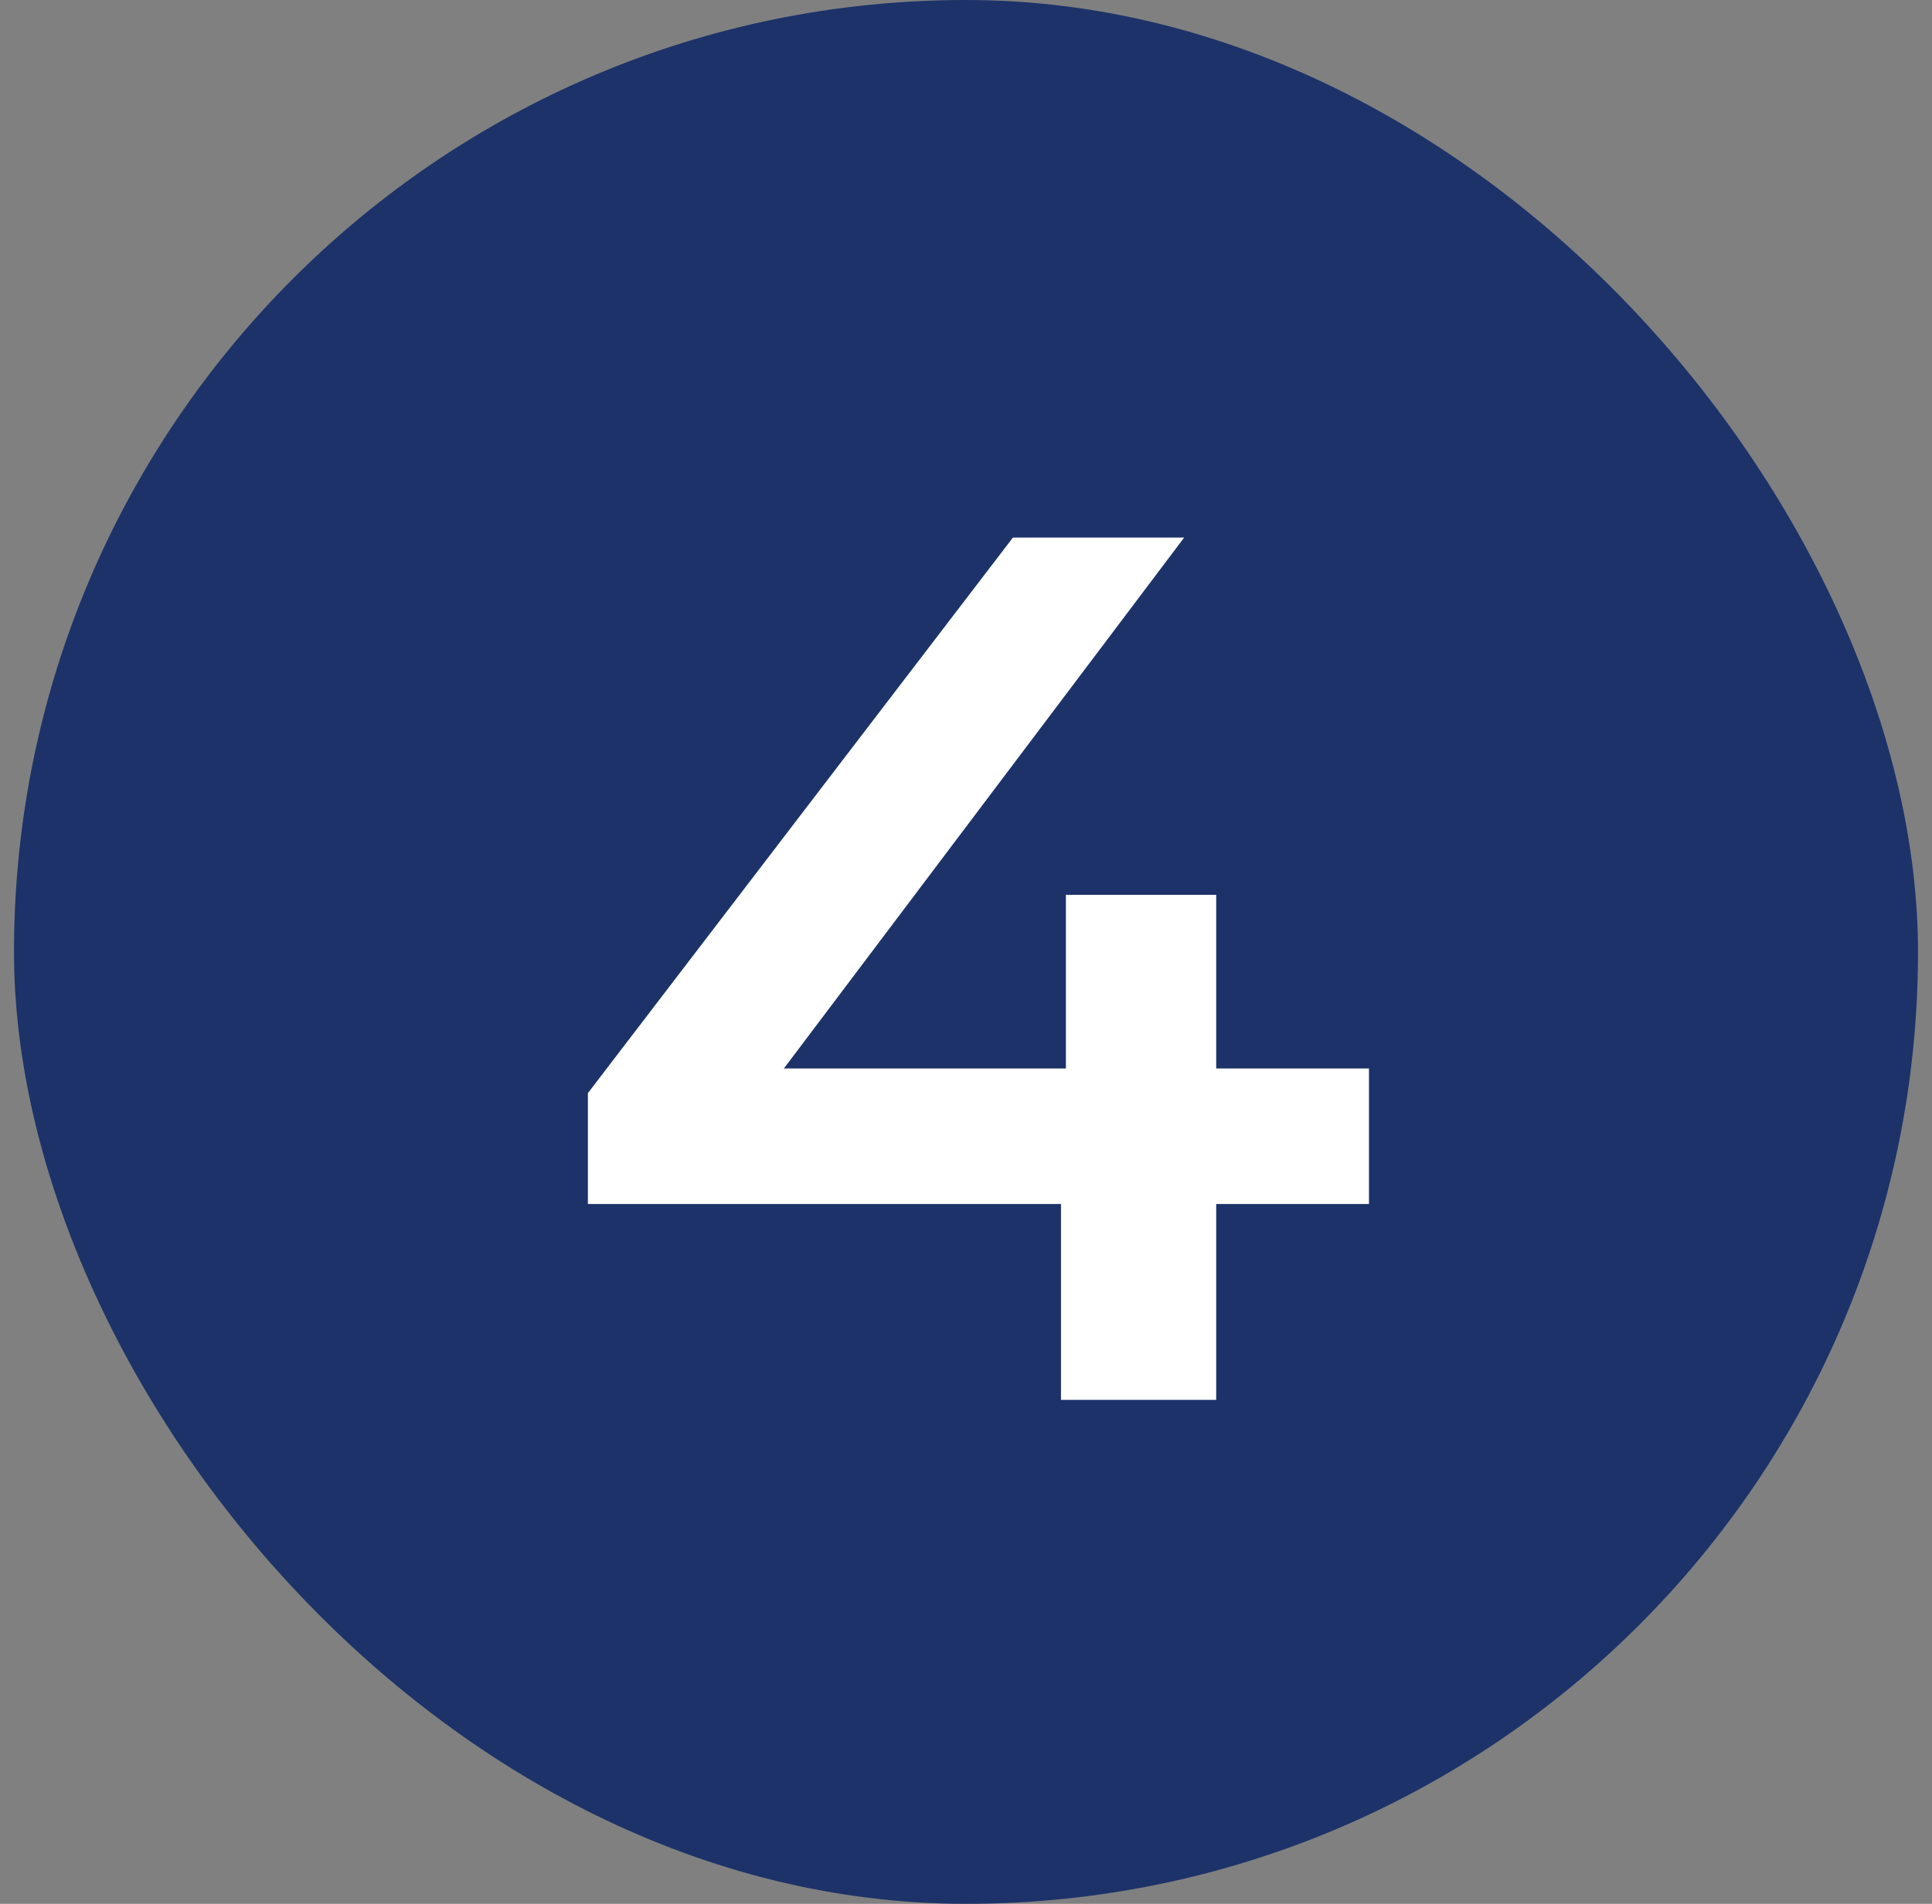
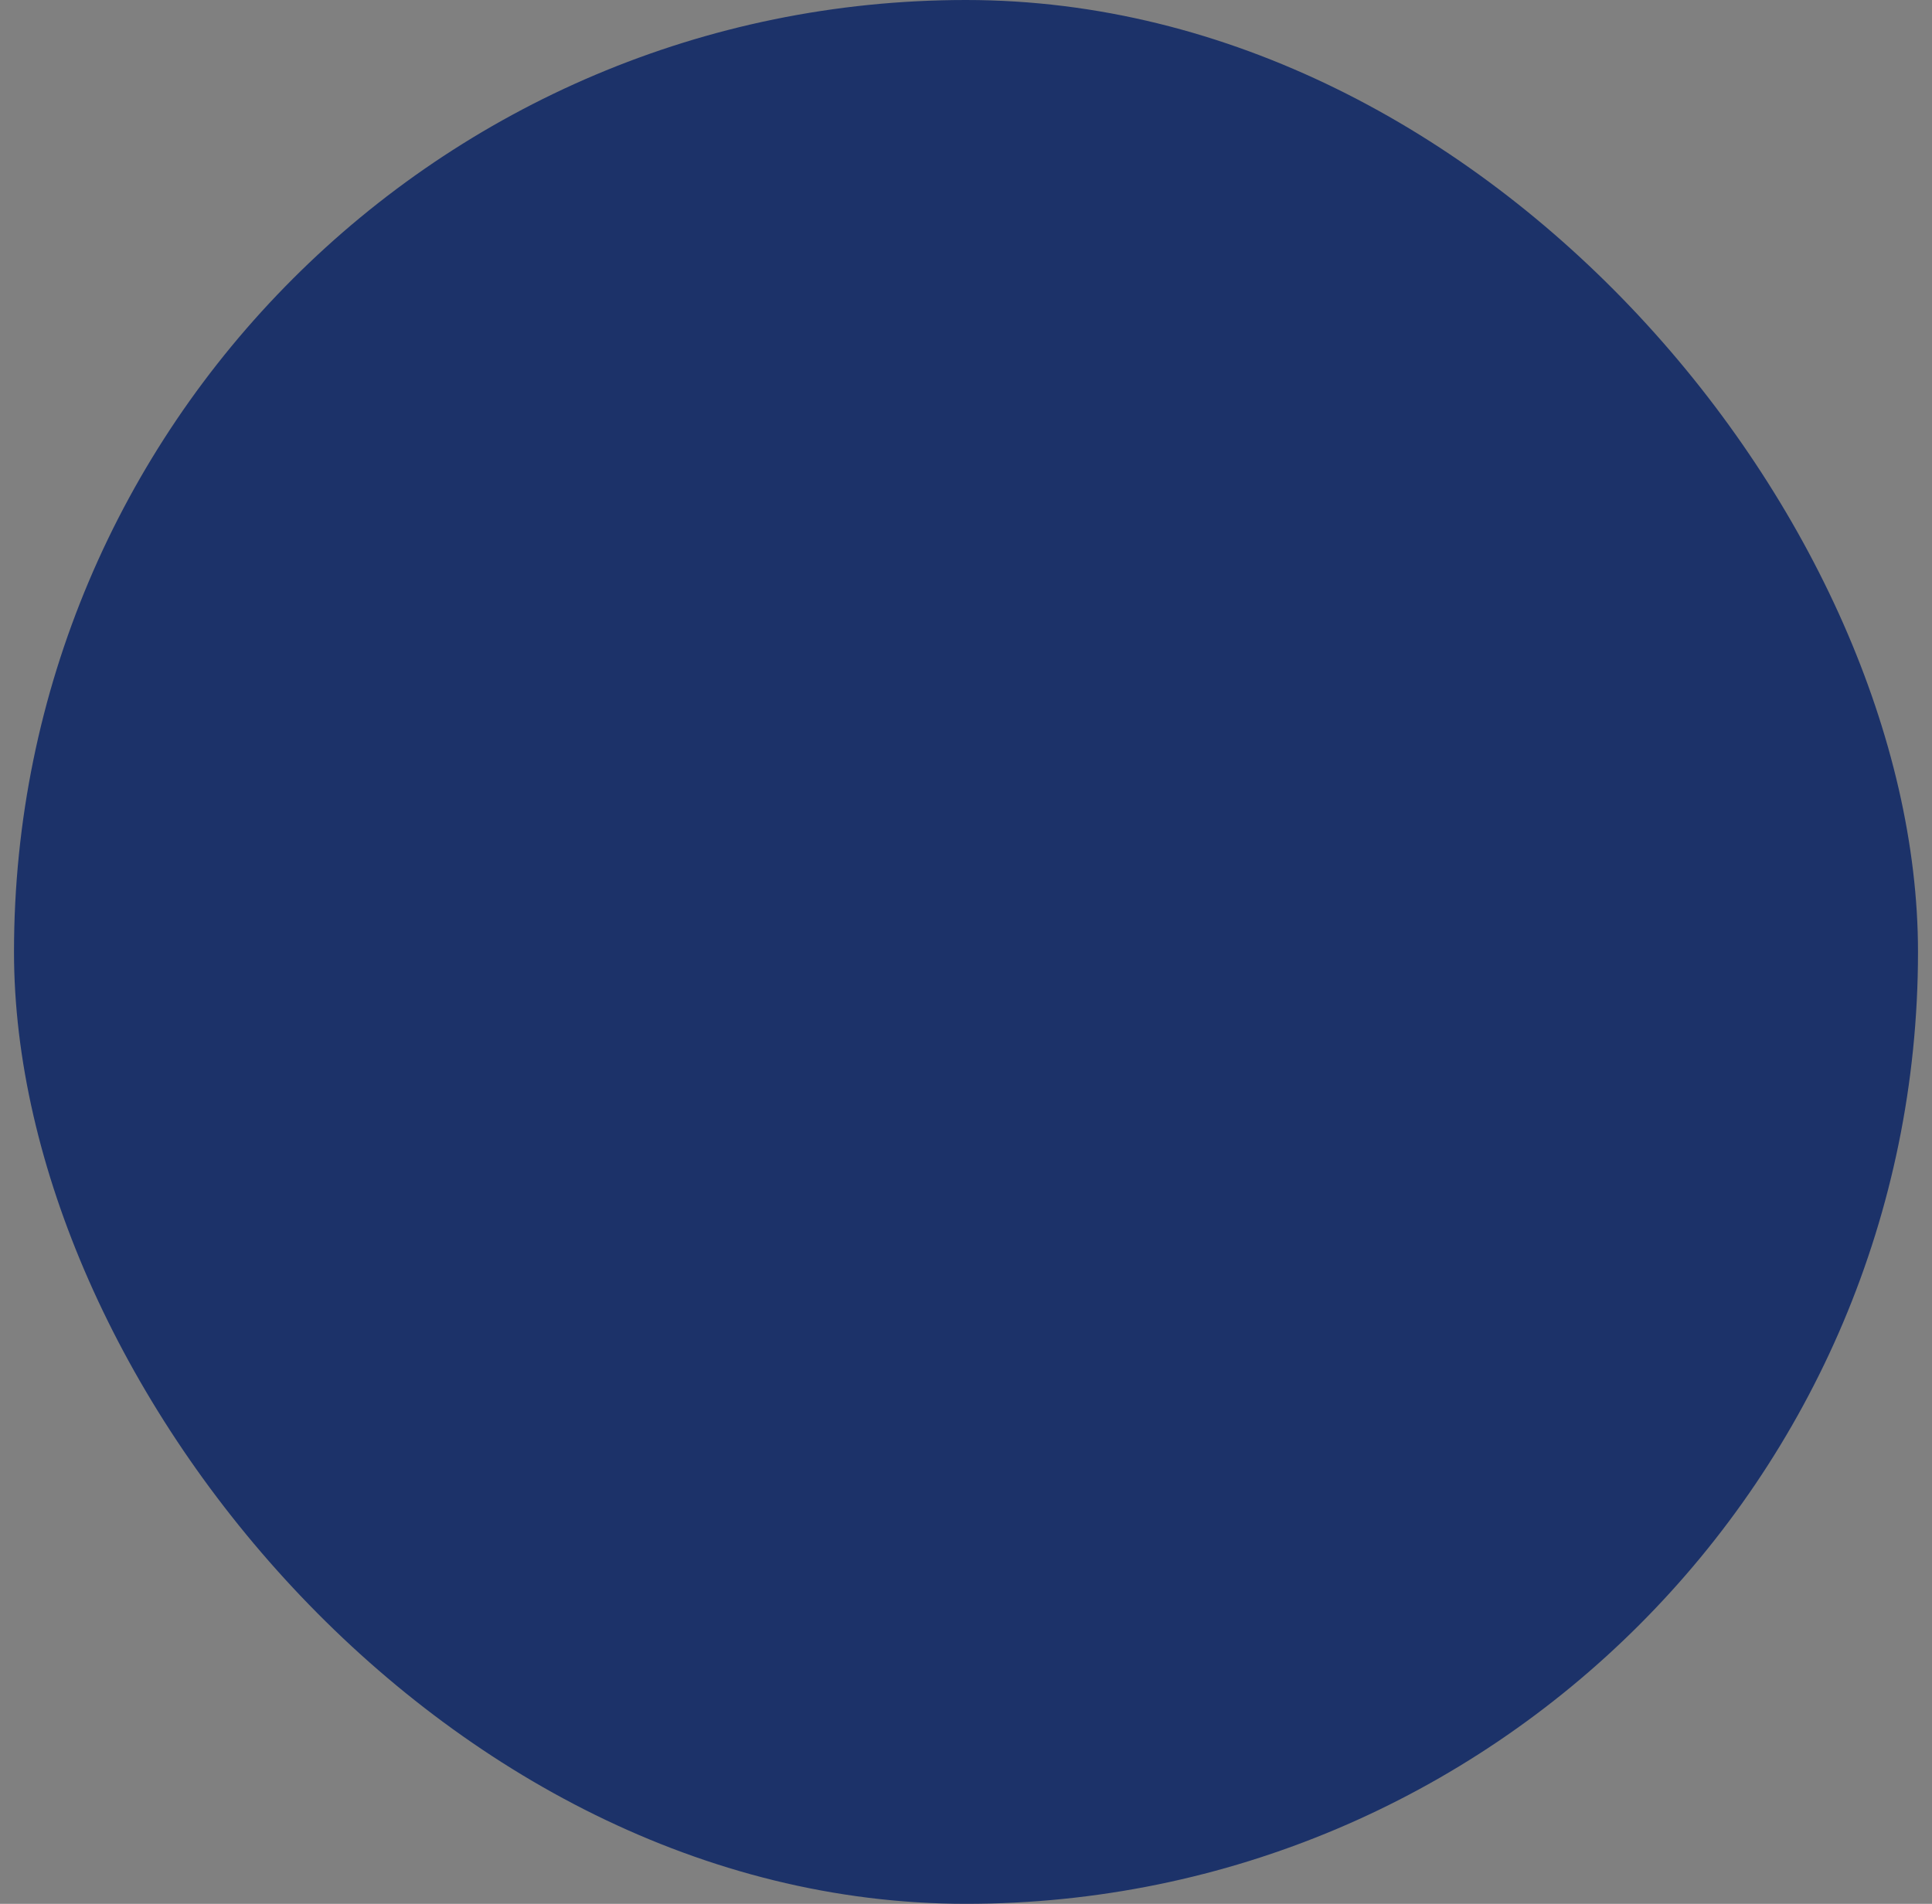
<svg xmlns="http://www.w3.org/2000/svg" width="69" height="68" viewBox="0 0 69 68" fill="none">
  <rect x="0" y="0" width="69" height="68" fill="#808080" stroke="none" />
  <rect x="0.5" width="68" height="68" rx="34" fill="#1C3269" />
-   <path d="M20.996 43.004V39.044L36.176 19.2H42.292L27.332 39.044L24.472 38.164H48.892V43.004H20.996ZM37.892 50V43.004L38.068 38.164V31.96H43.436V50H37.892Z" fill="white" />
</svg>